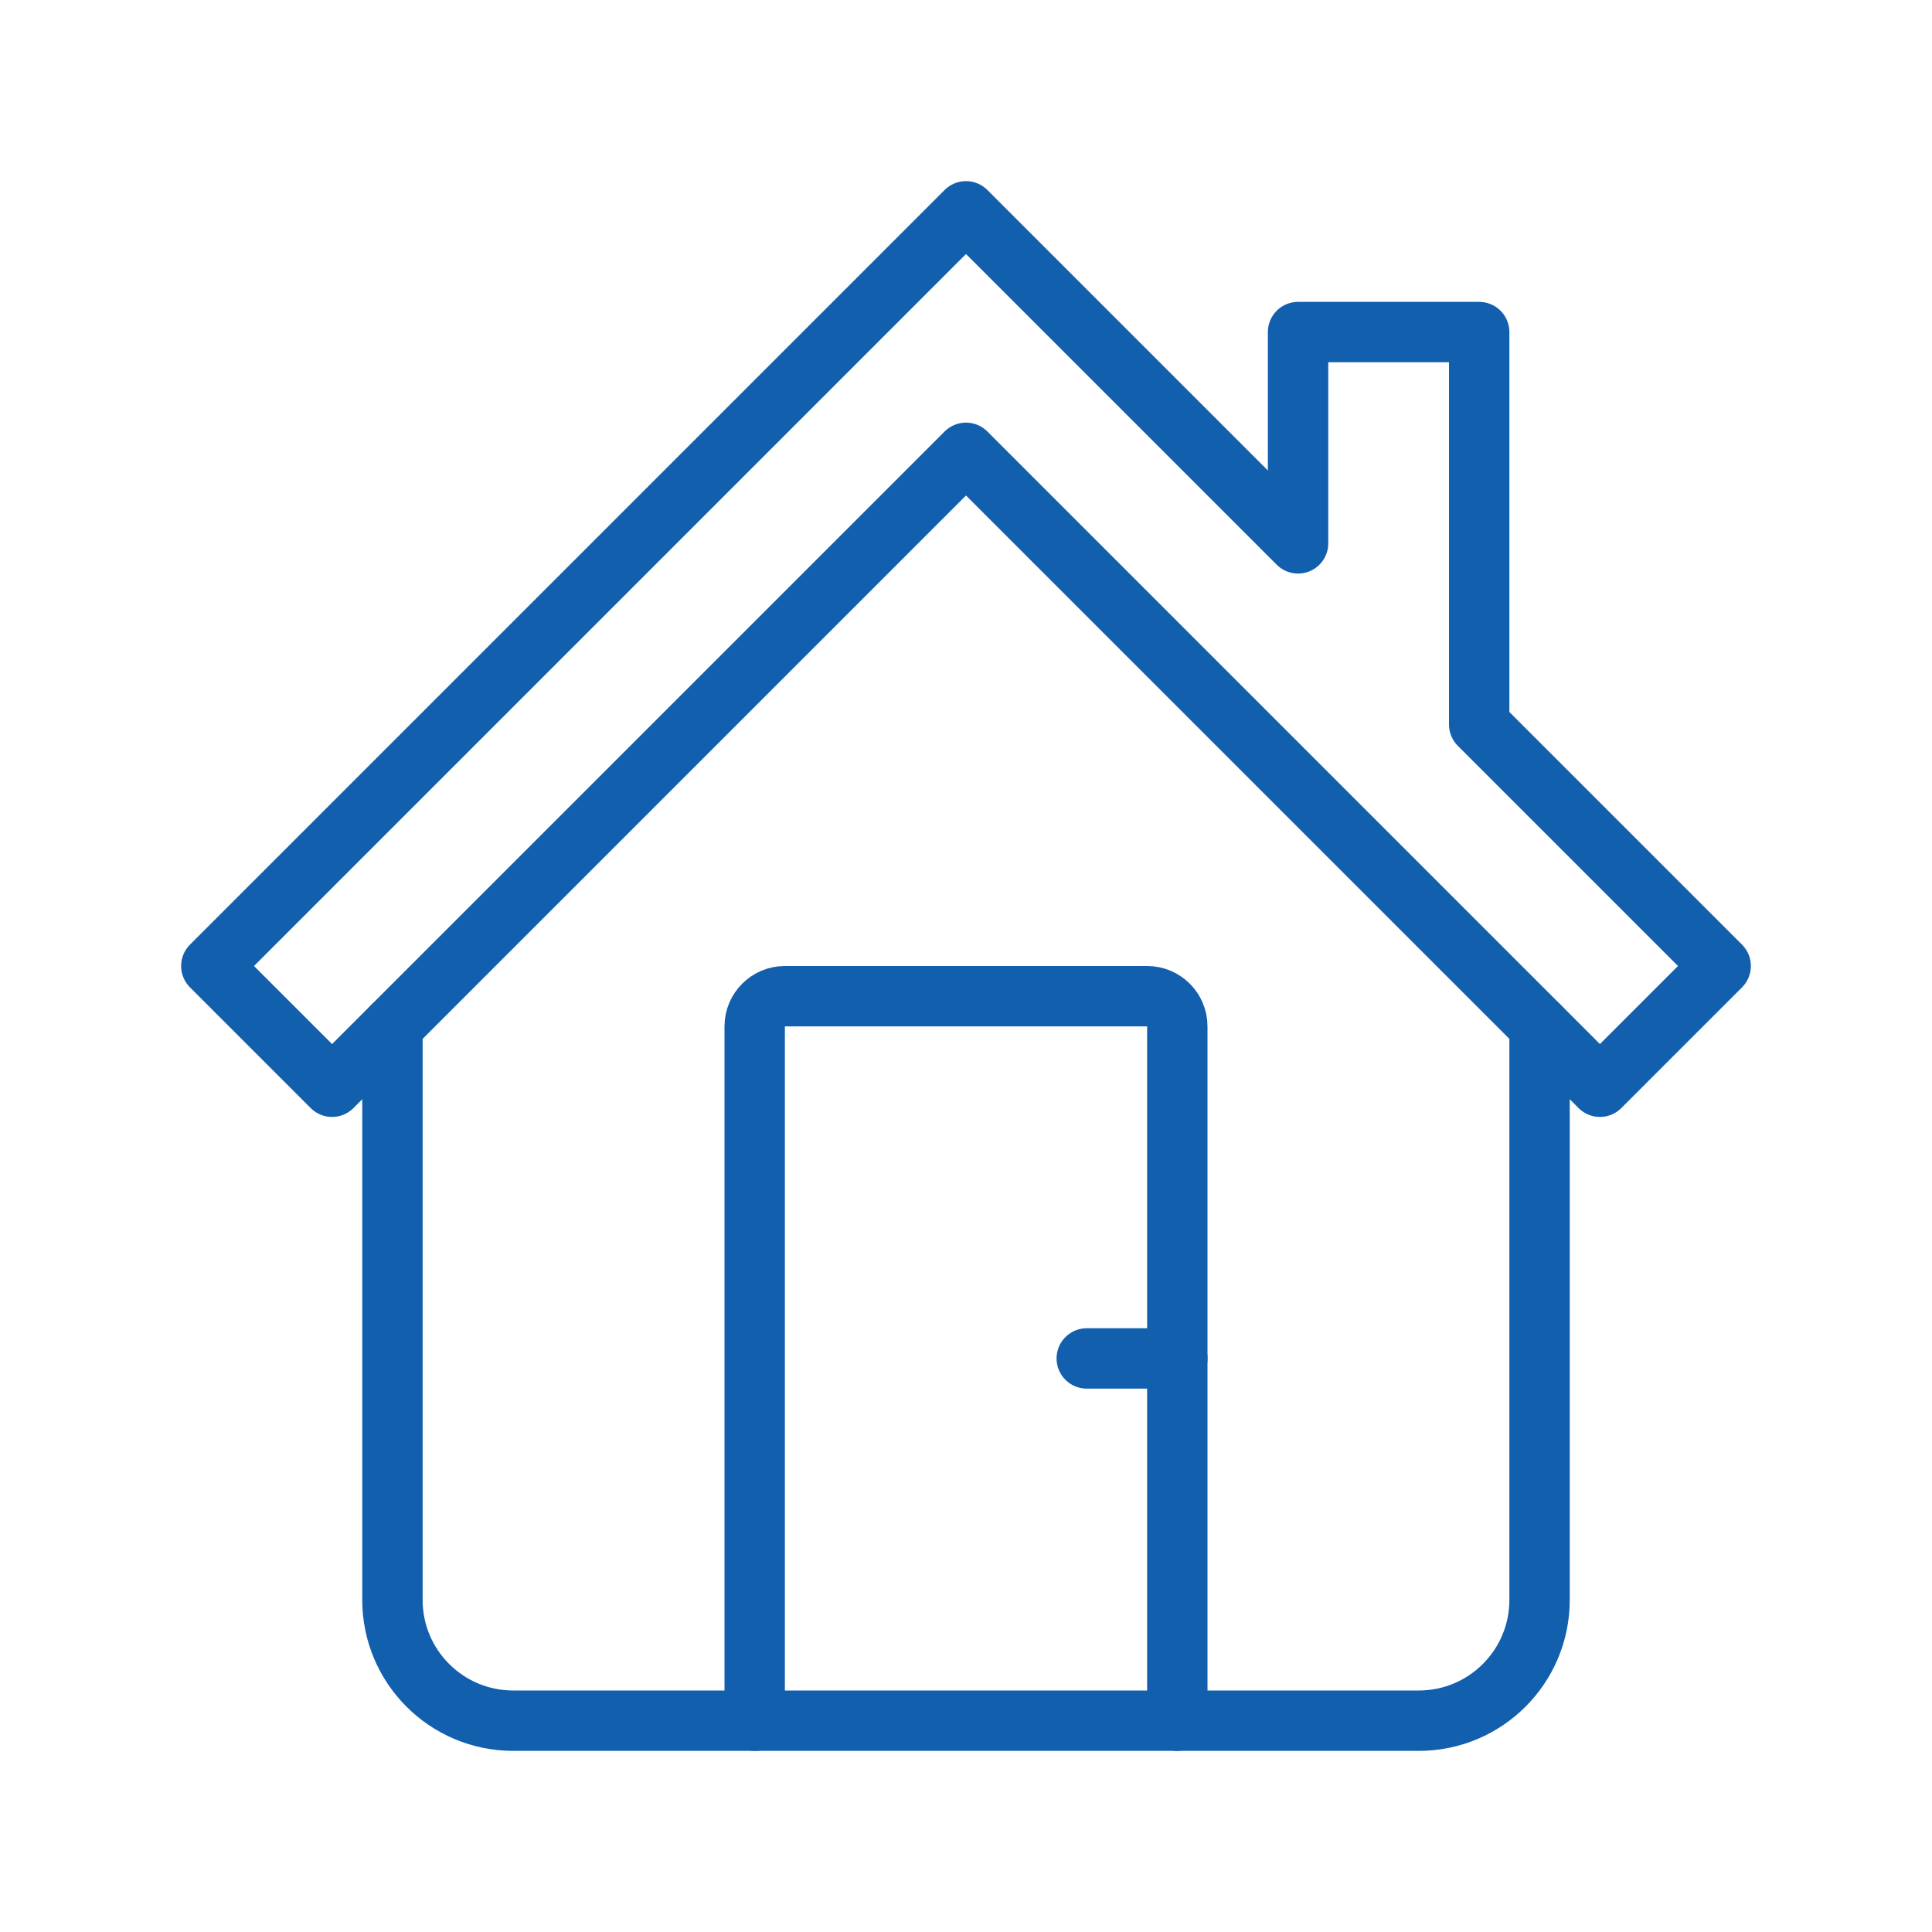
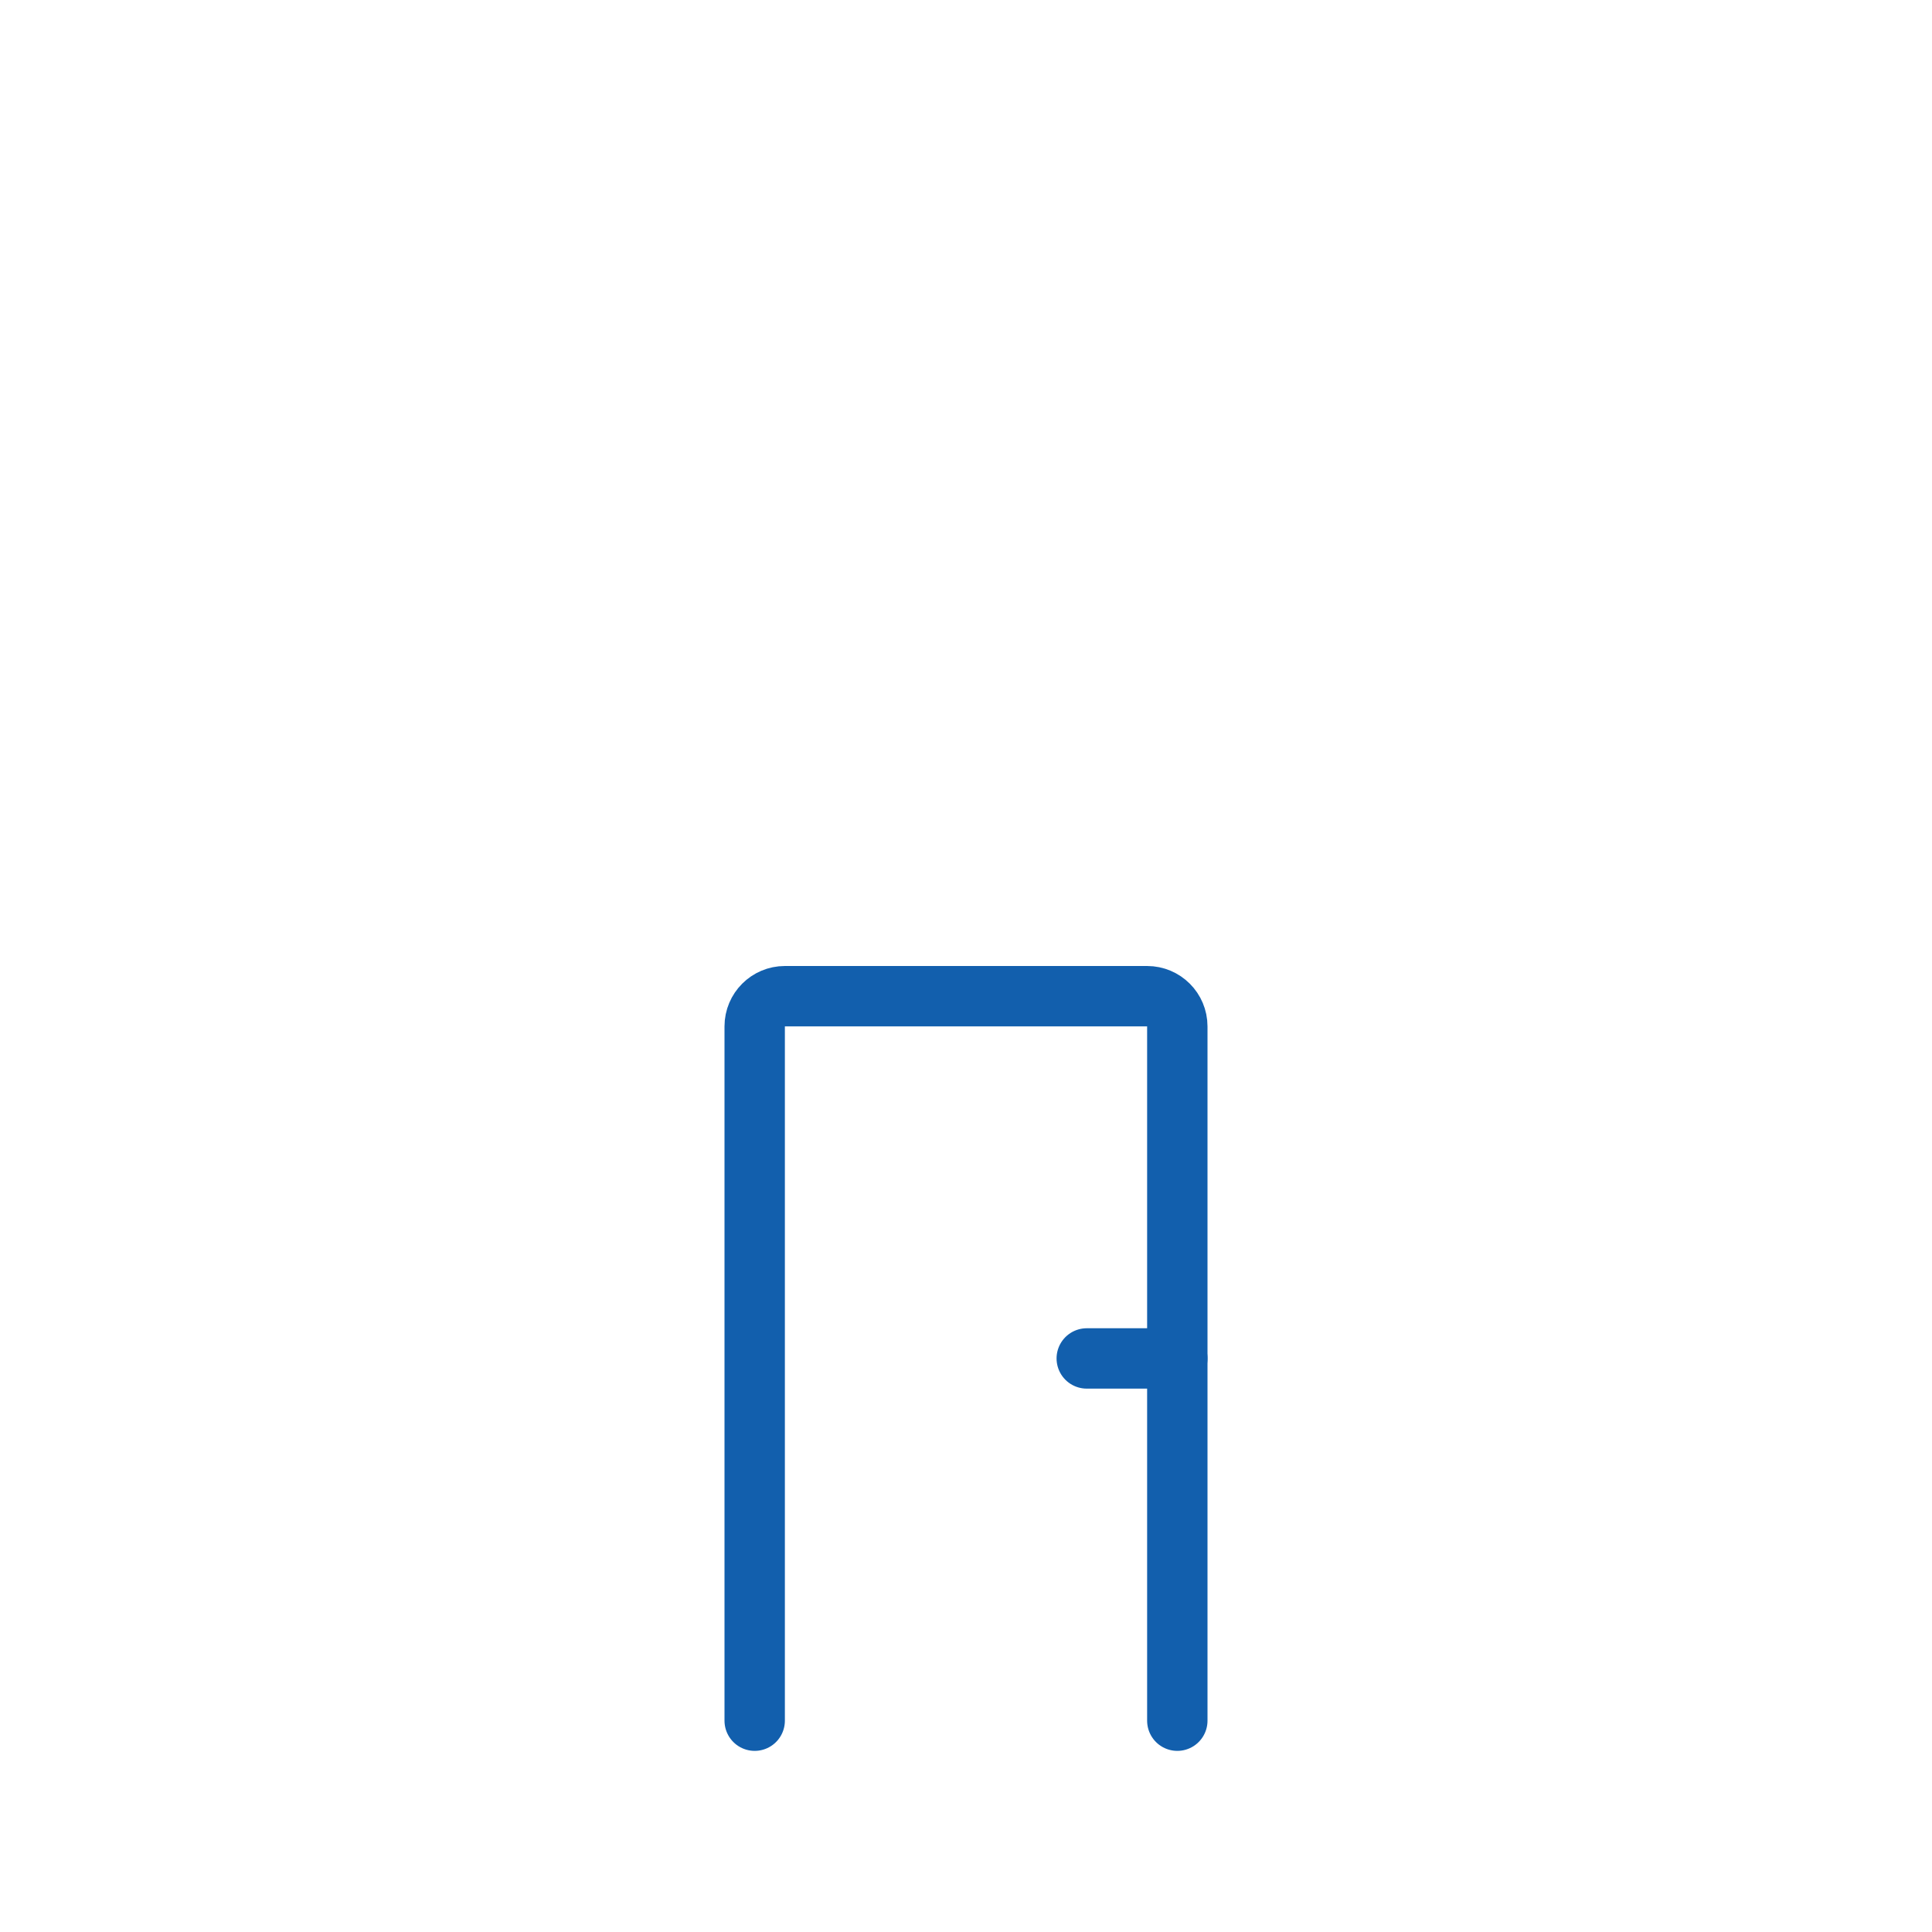
<svg xmlns="http://www.w3.org/2000/svg" viewBox="0 0 64 64">
  <g fill="none" stroke="#125fad" stroke-linecap="round" stroke-linejoin="round" stroke-width="2">
-     <path d="m13 34v19c0 2.209 1.791 4 4 4h30c2.209 0 4-1.791 4-4v-19" />
-     <path d="m49 24v-13h-6v7l-11-11-25 25 4 4 21-21 21 21 4-4z" />
    <path d="m25 57v-23c0-.552.448-1 1-1h12c.552 0 1 .448 1 1v23" />
    <path d="m36 45h3" />
  </g>
</svg>